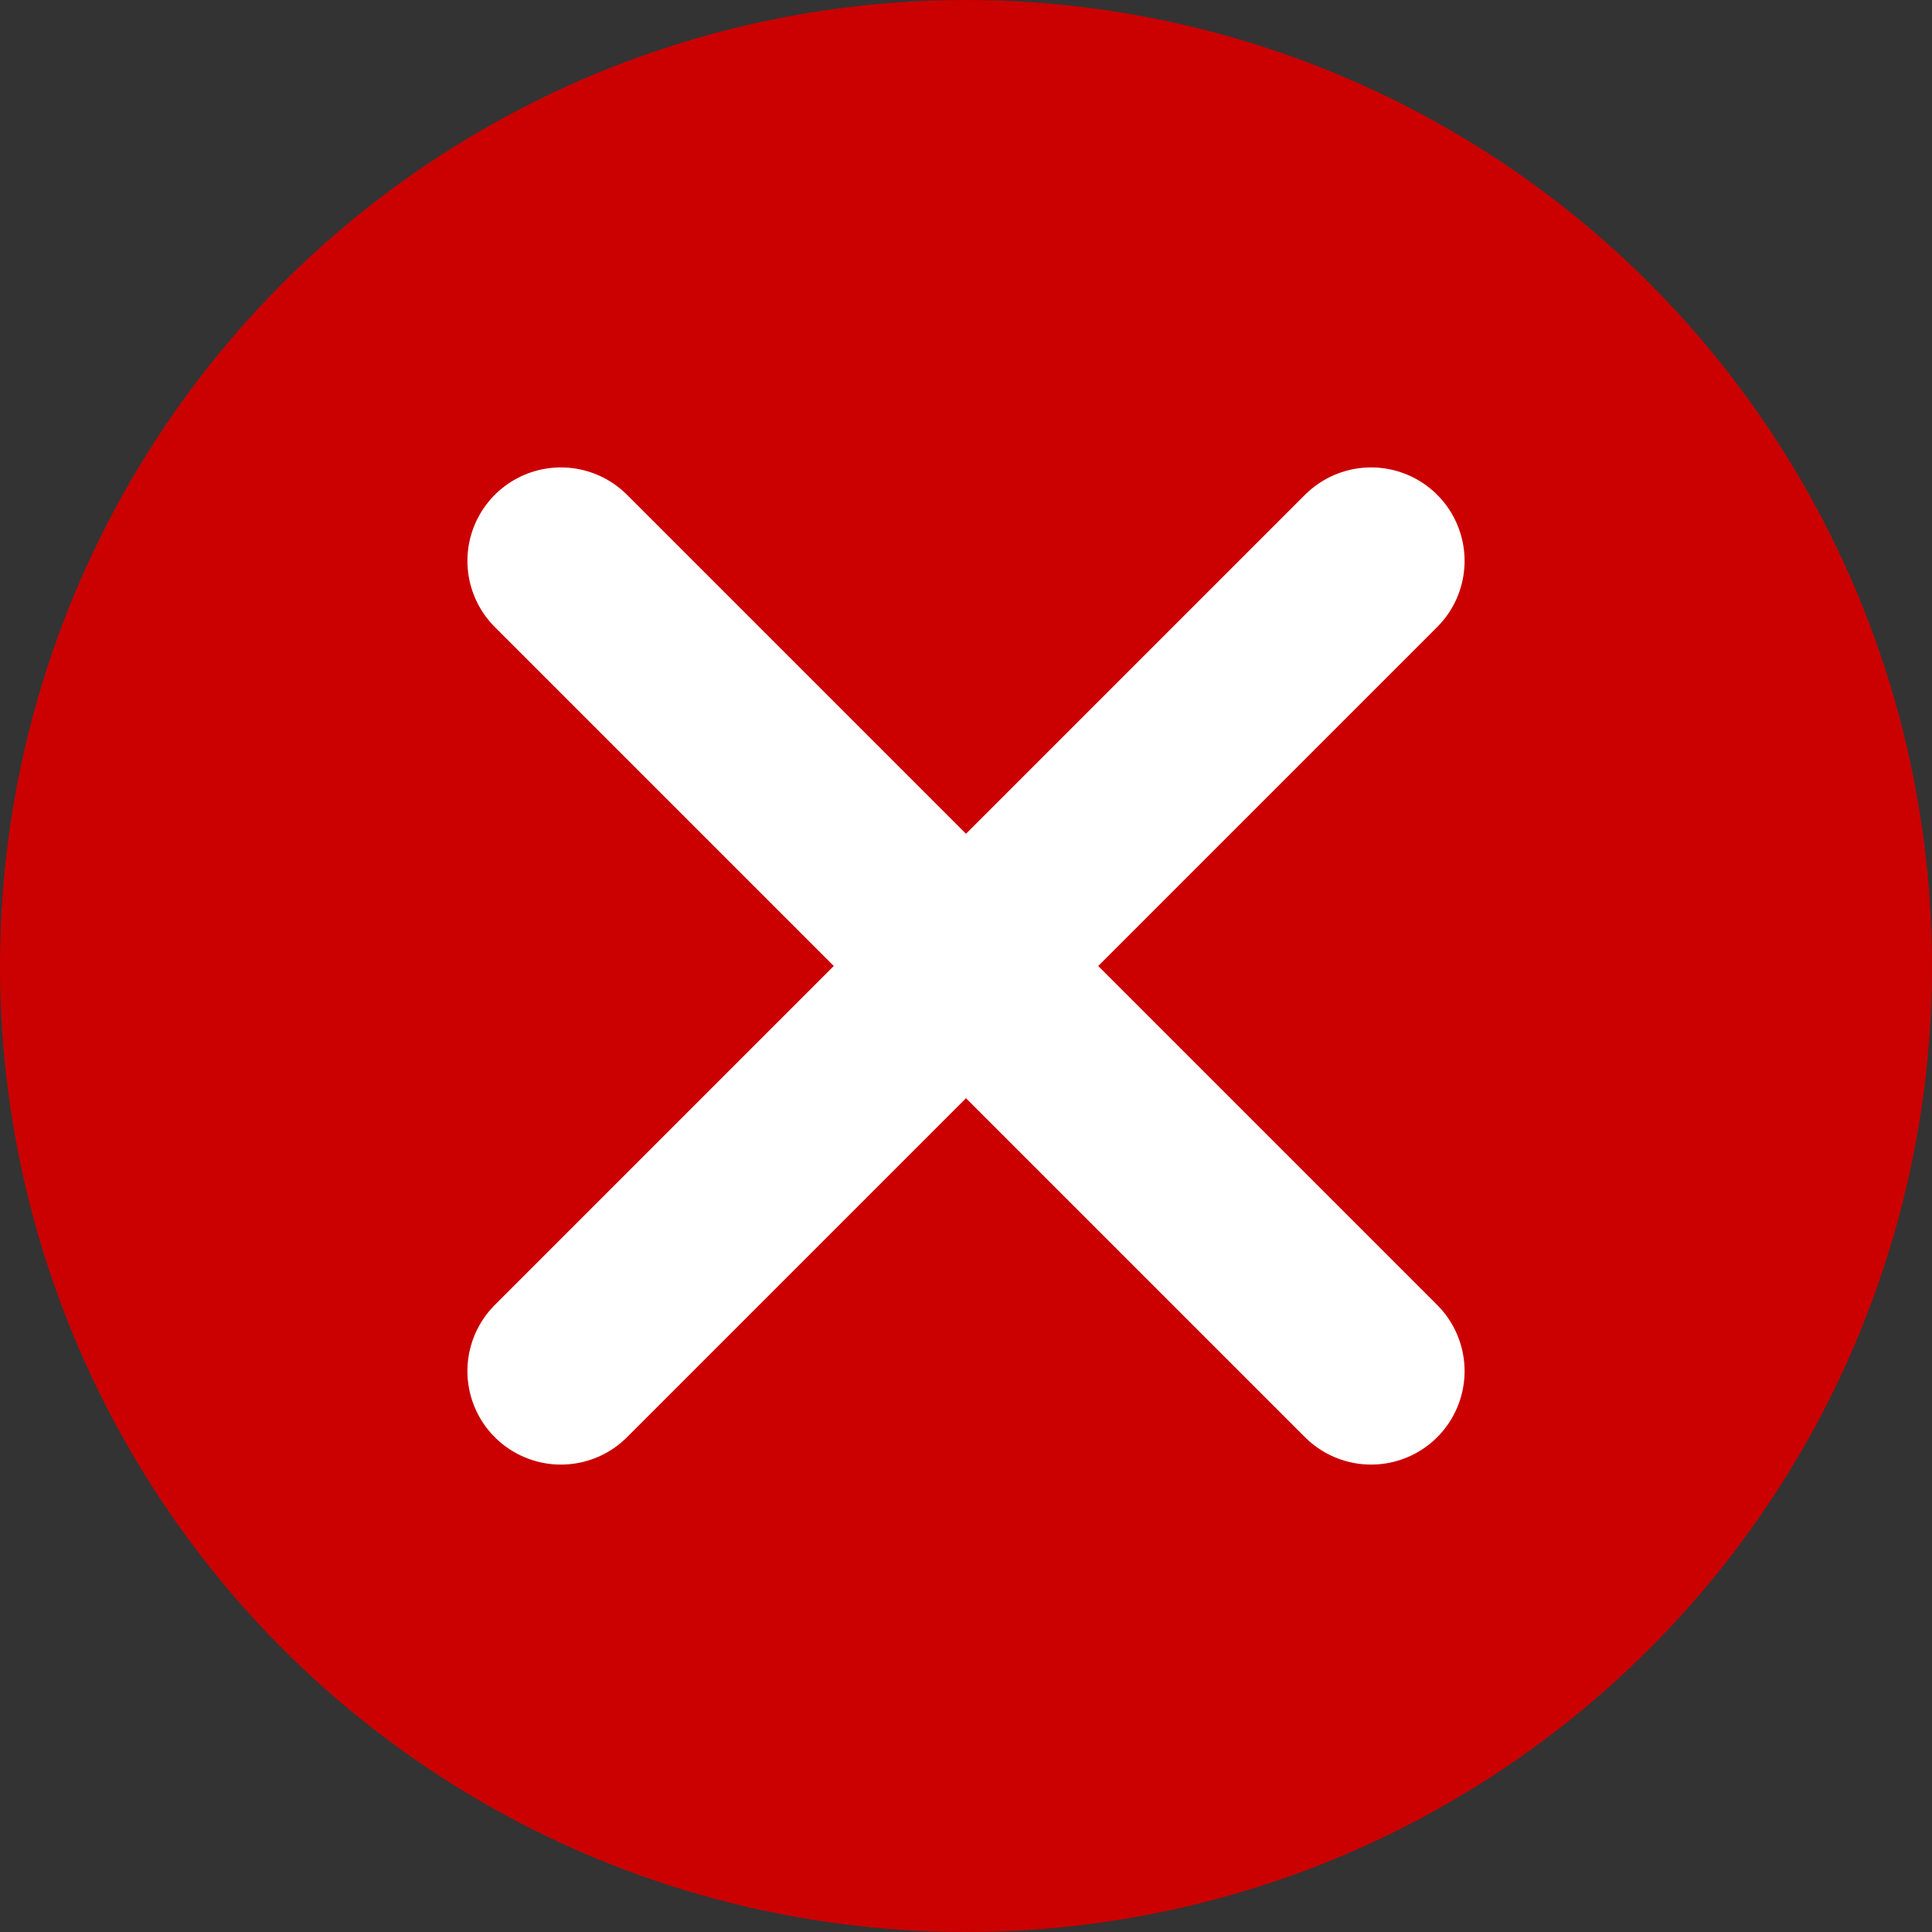
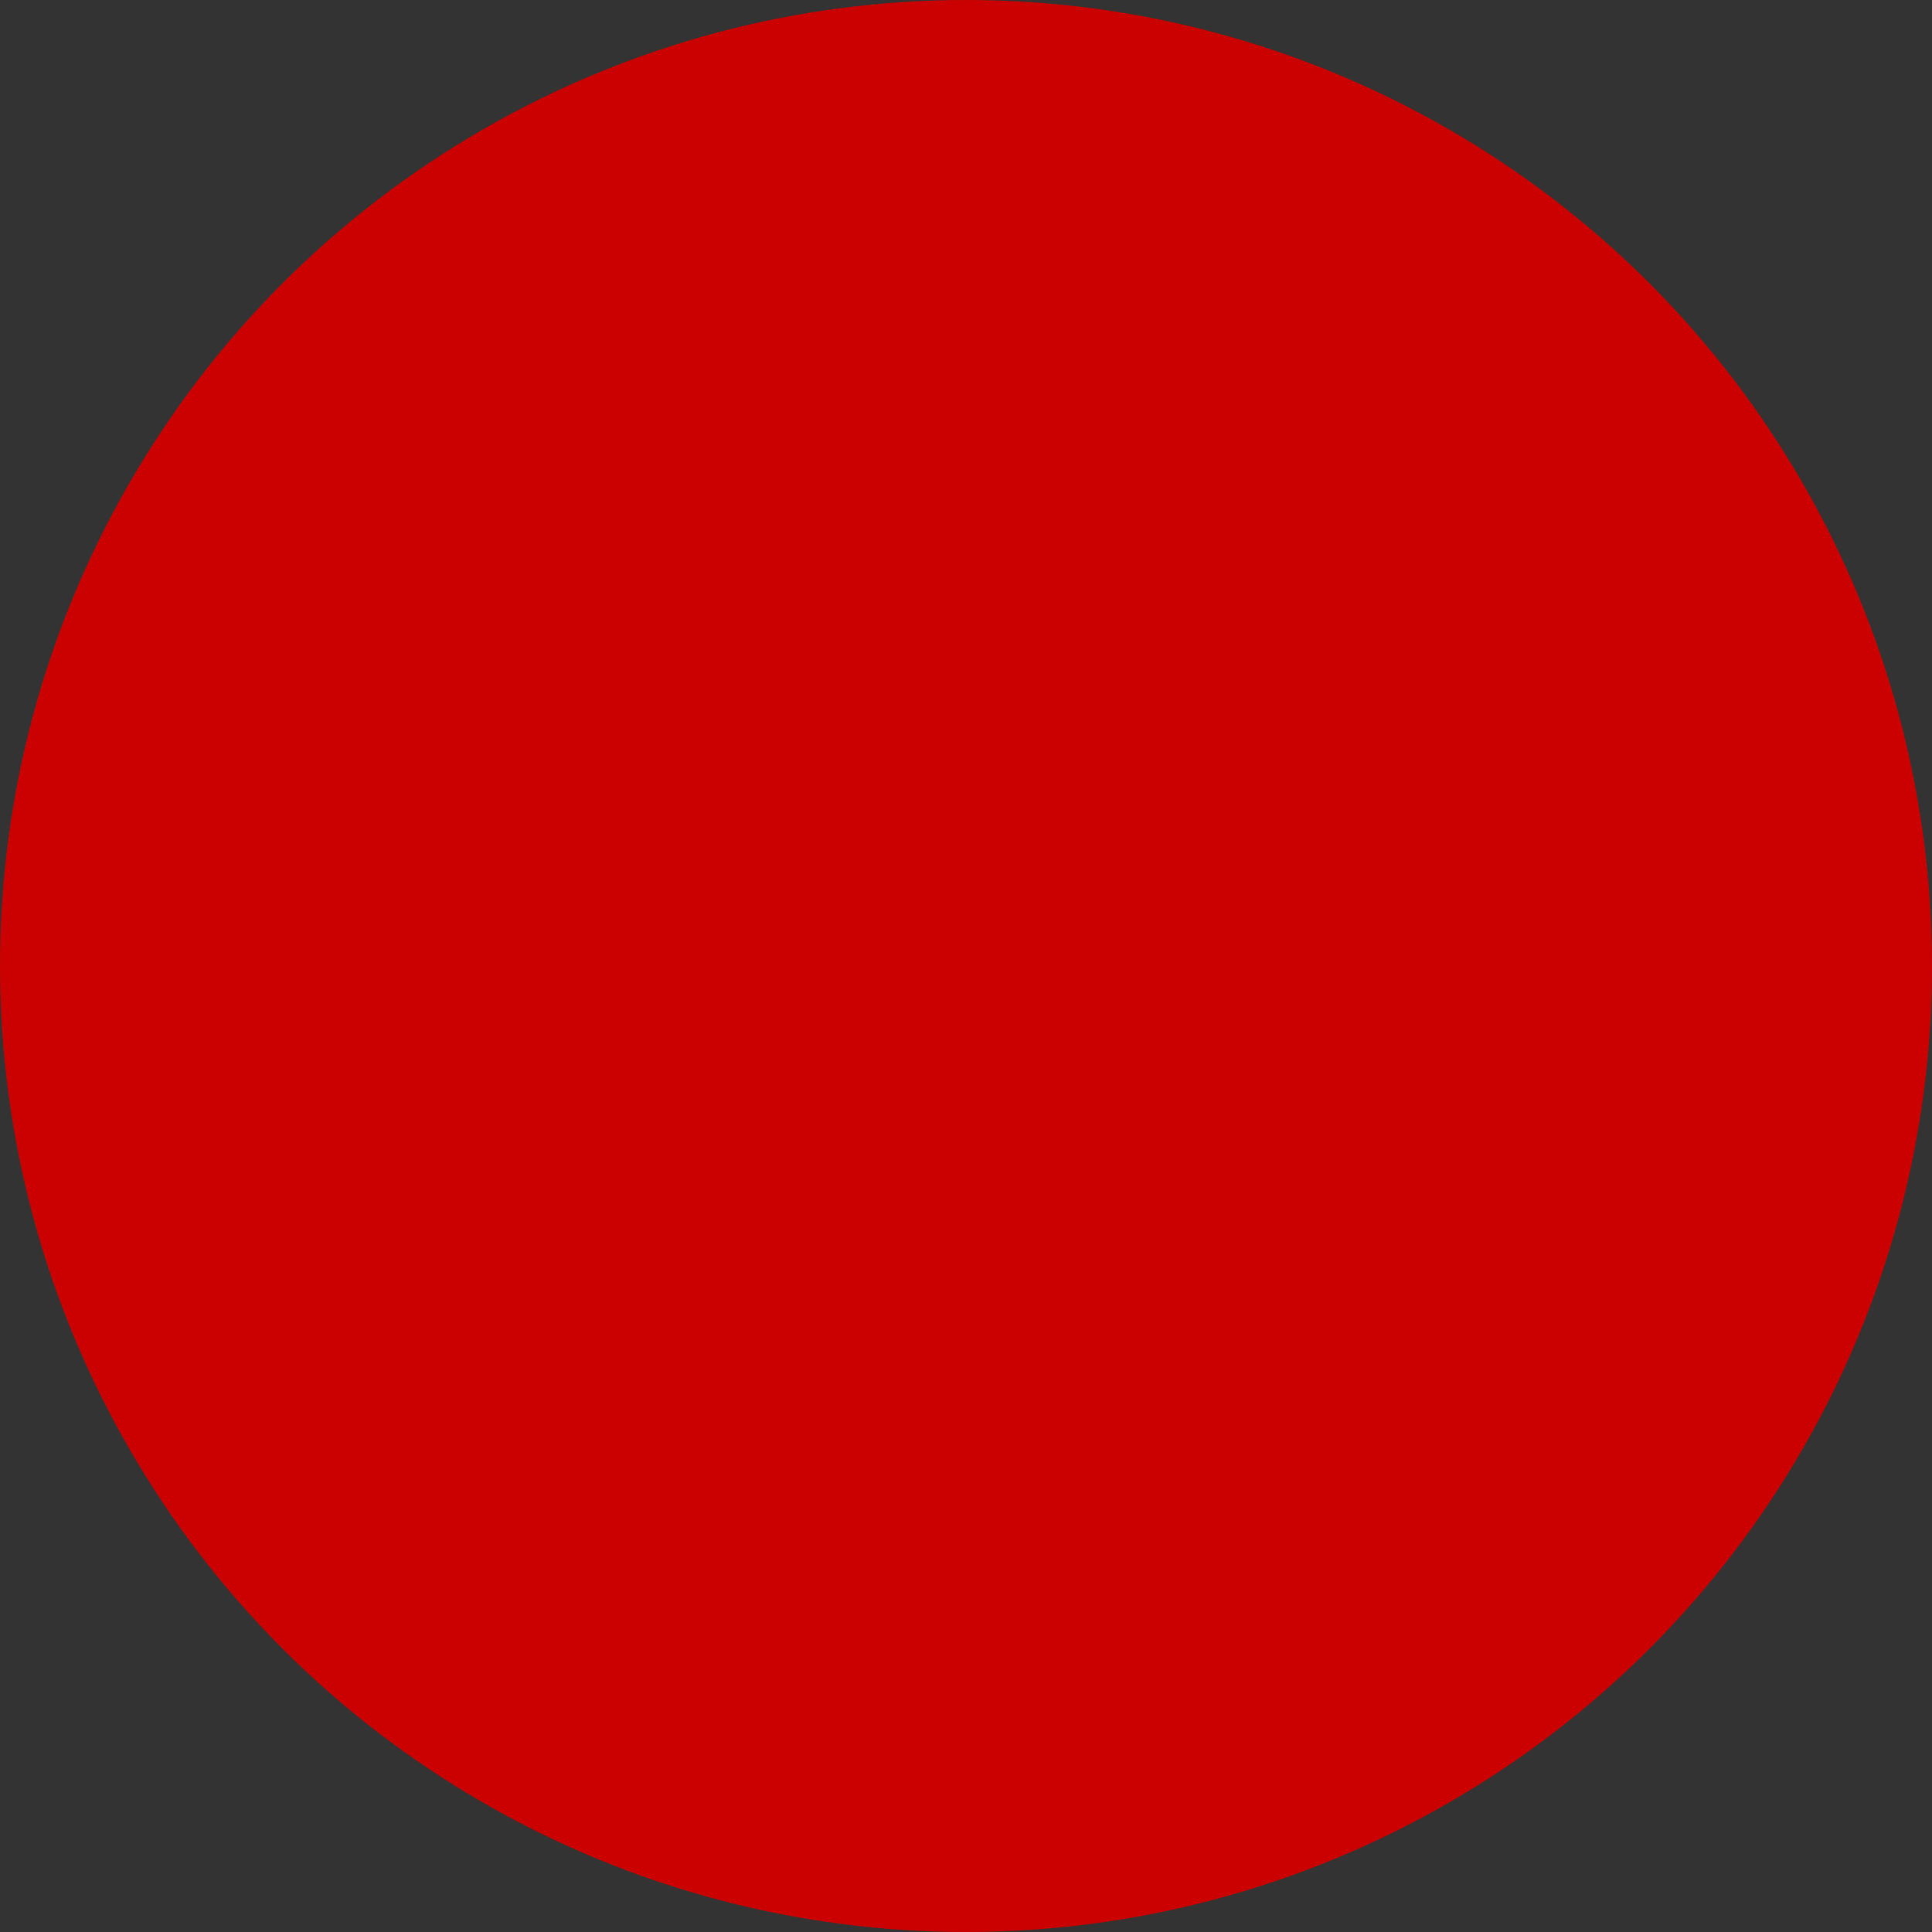
<svg xmlns="http://www.w3.org/2000/svg" width="31" height="31" viewBox="0 0 31 31">
  <rect x="0" y="0" width="31" height="31" fill="#333333" stroke="none" />
  <g id="Raggruppa_61" data-name="Raggruppa 61" transform="translate(-987 -216)">
    <circle id="Ellisse_1" data-name="Ellisse 1" cx="15.5" cy="15.5" r="15.5" transform="translate(987 216)" fill="#cb0000" />
-     <line id="Linea_1" data-name="Linea 1" x2="13" y2="13" transform="translate(996 225)" fill="none" stroke="#fff" stroke-linecap="round" stroke-width="3" />
-     <line id="Linea_2" data-name="Linea 2" x1="13" y2="13" transform="translate(996 225)" fill="none" stroke="#fff" stroke-linecap="round" stroke-width="3" />
  </g>
</svg>